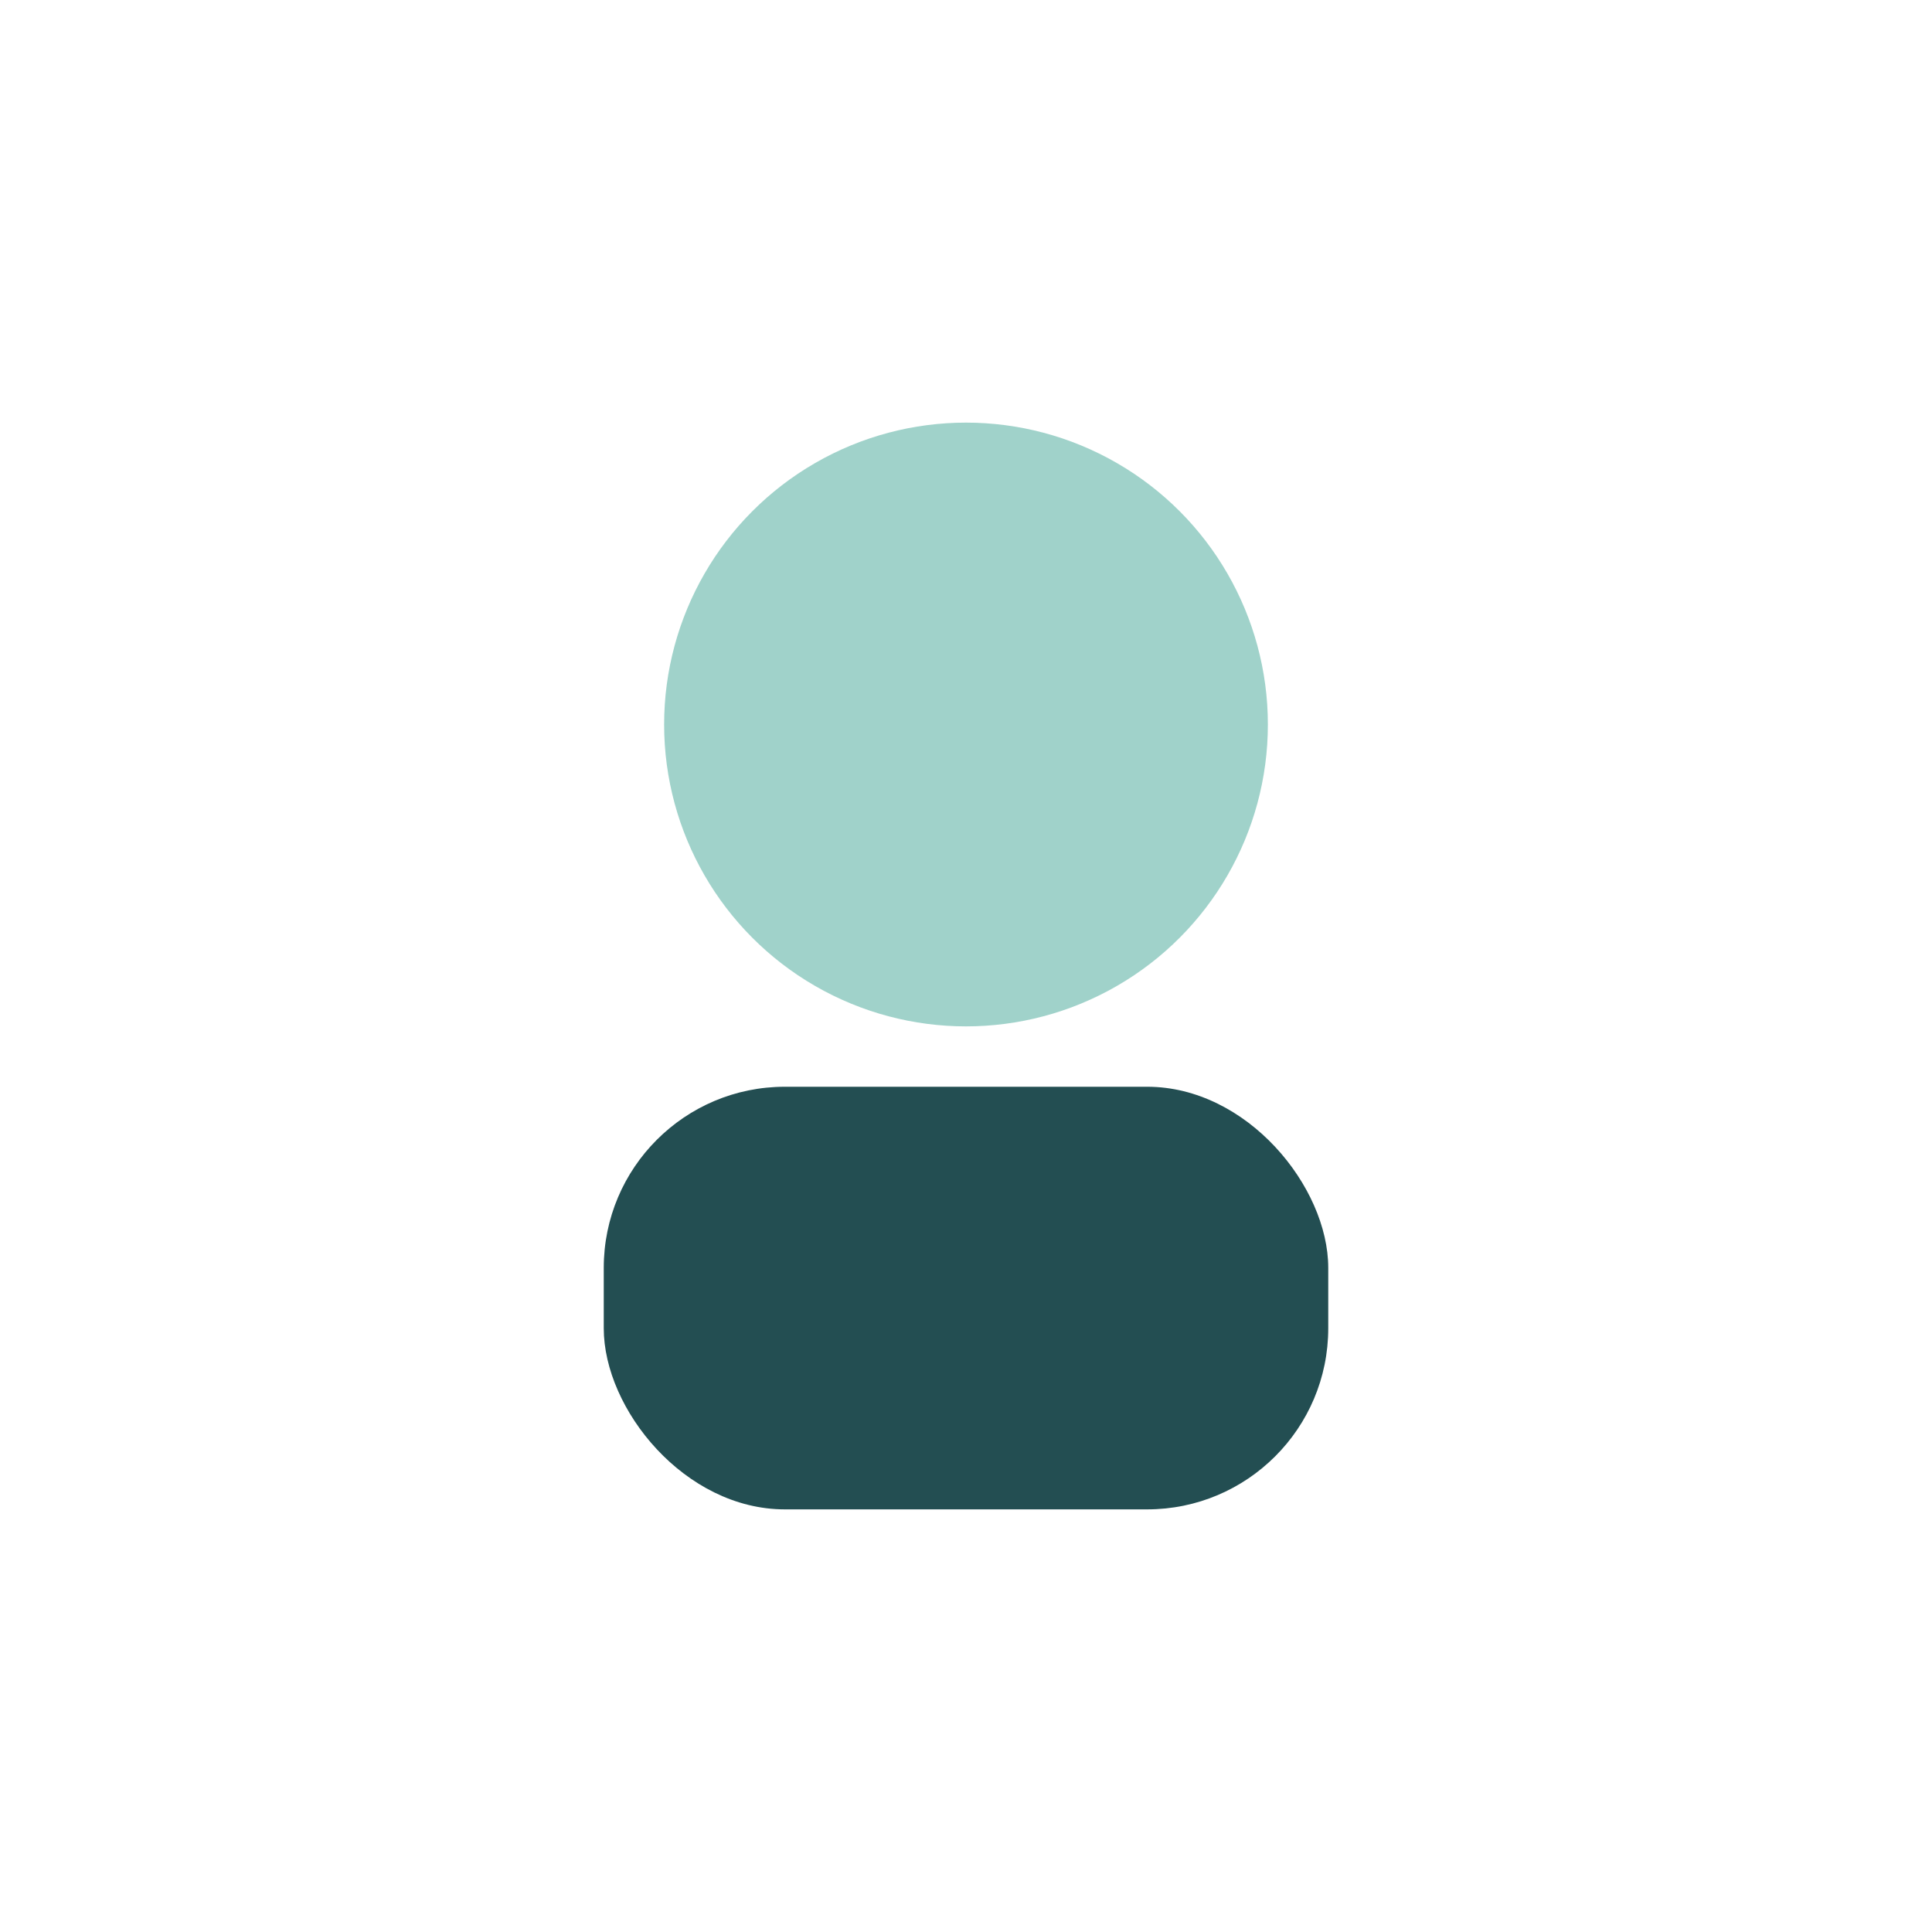
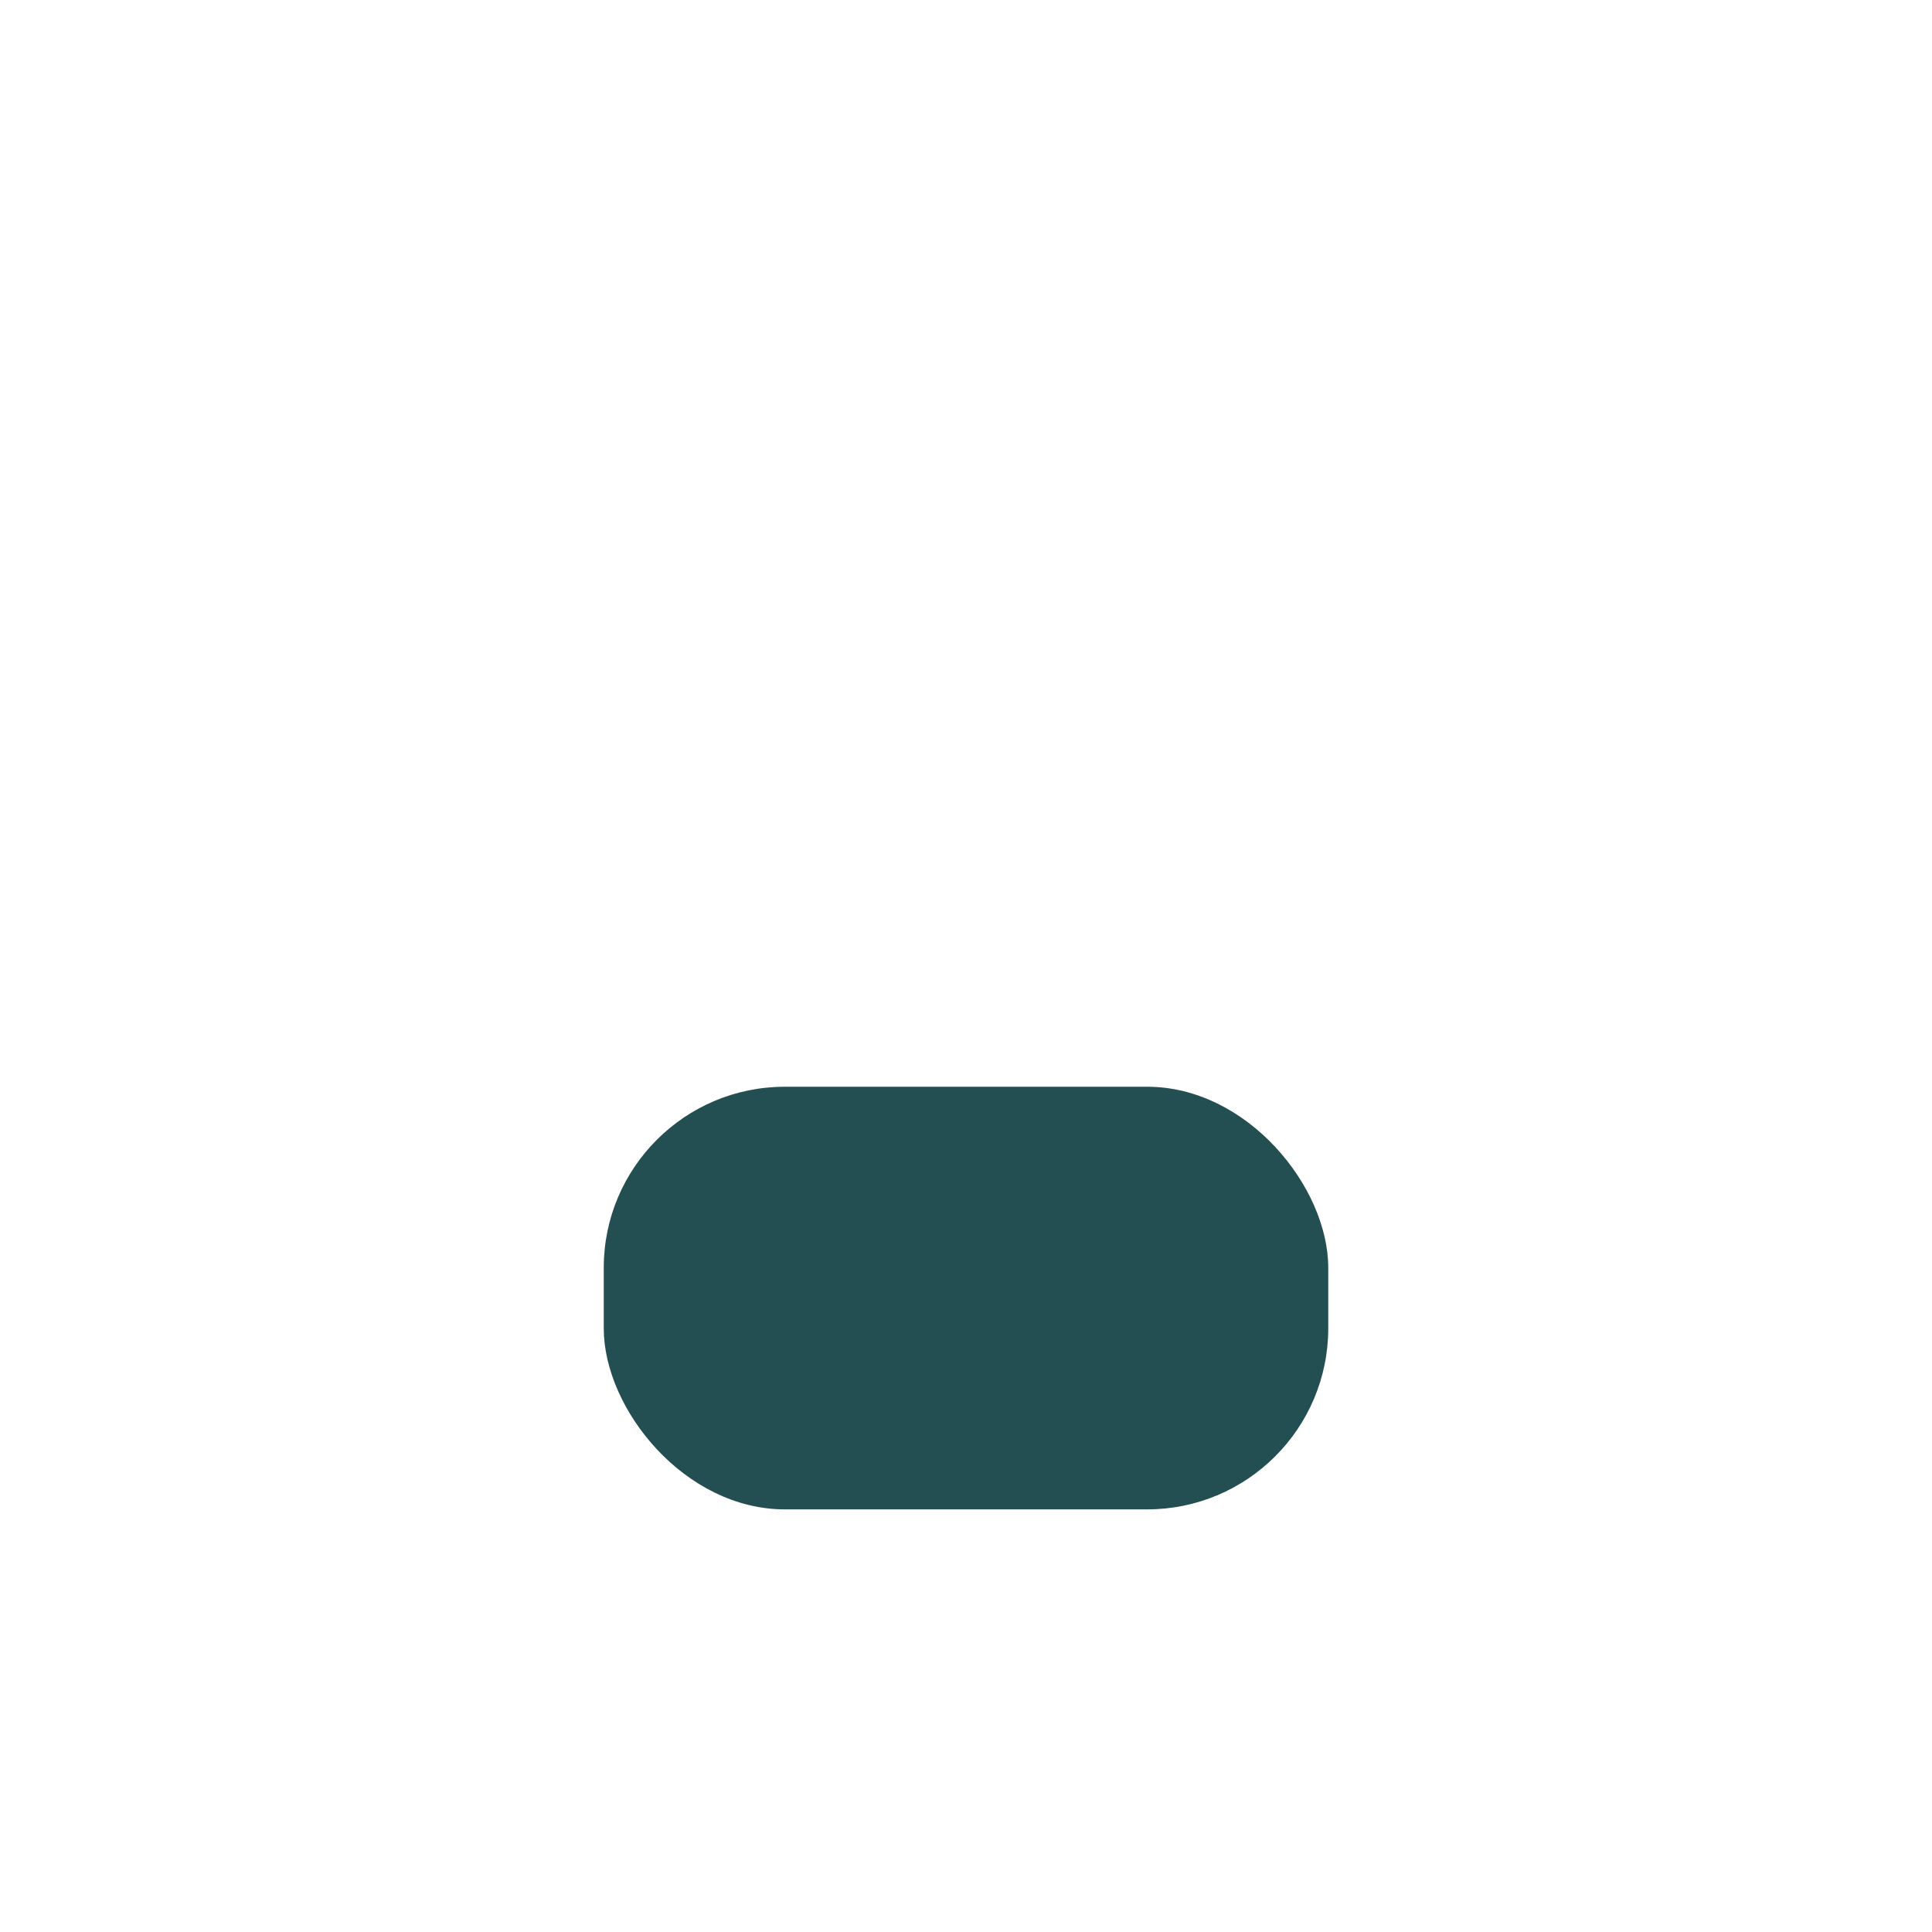
<svg xmlns="http://www.w3.org/2000/svg" width="32" height="32" viewBox="0 0 32 32">
-   <circle cx="16" cy="12" r="5" fill="#A0D2CA" />
  <rect x="10" y="18" width="12" height="7" rx="3" fill="#234E52" />
</svg>